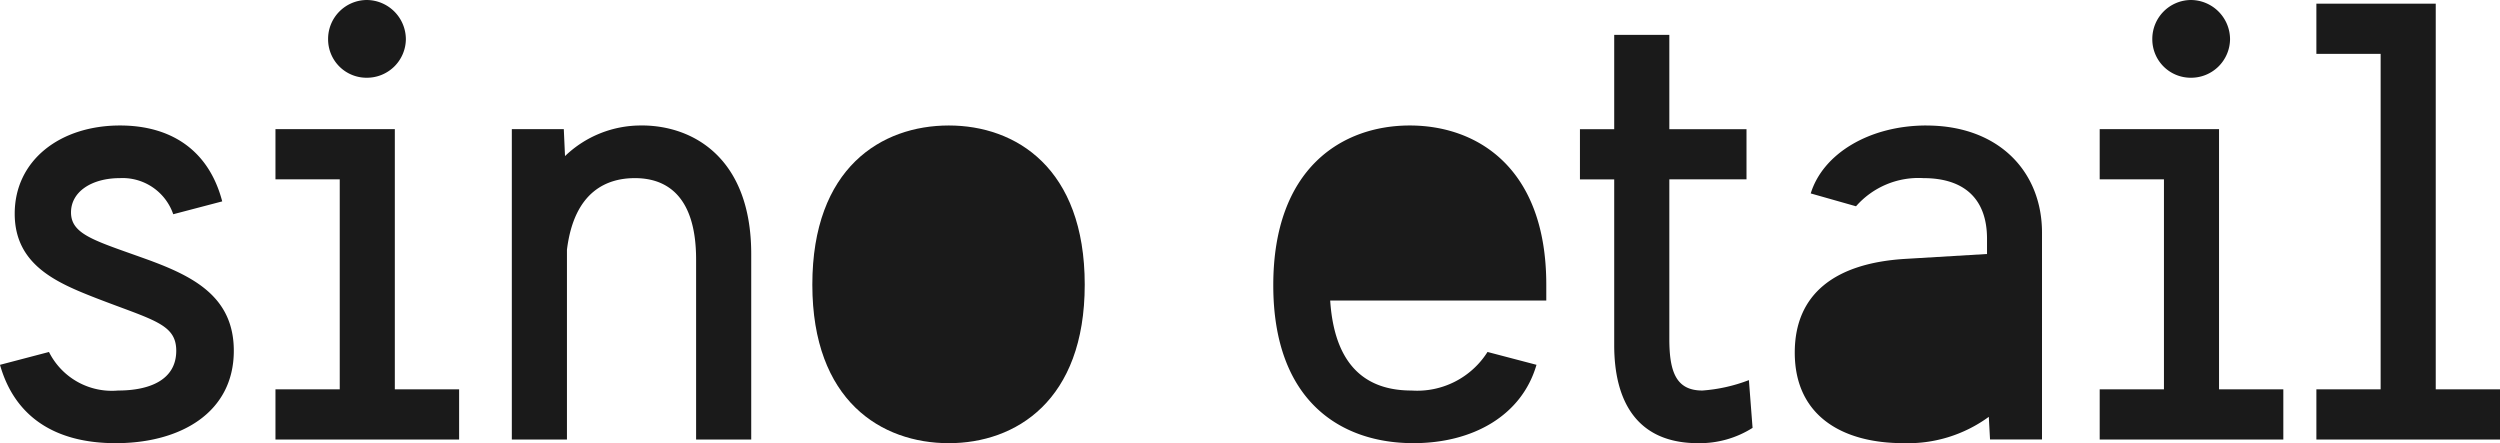
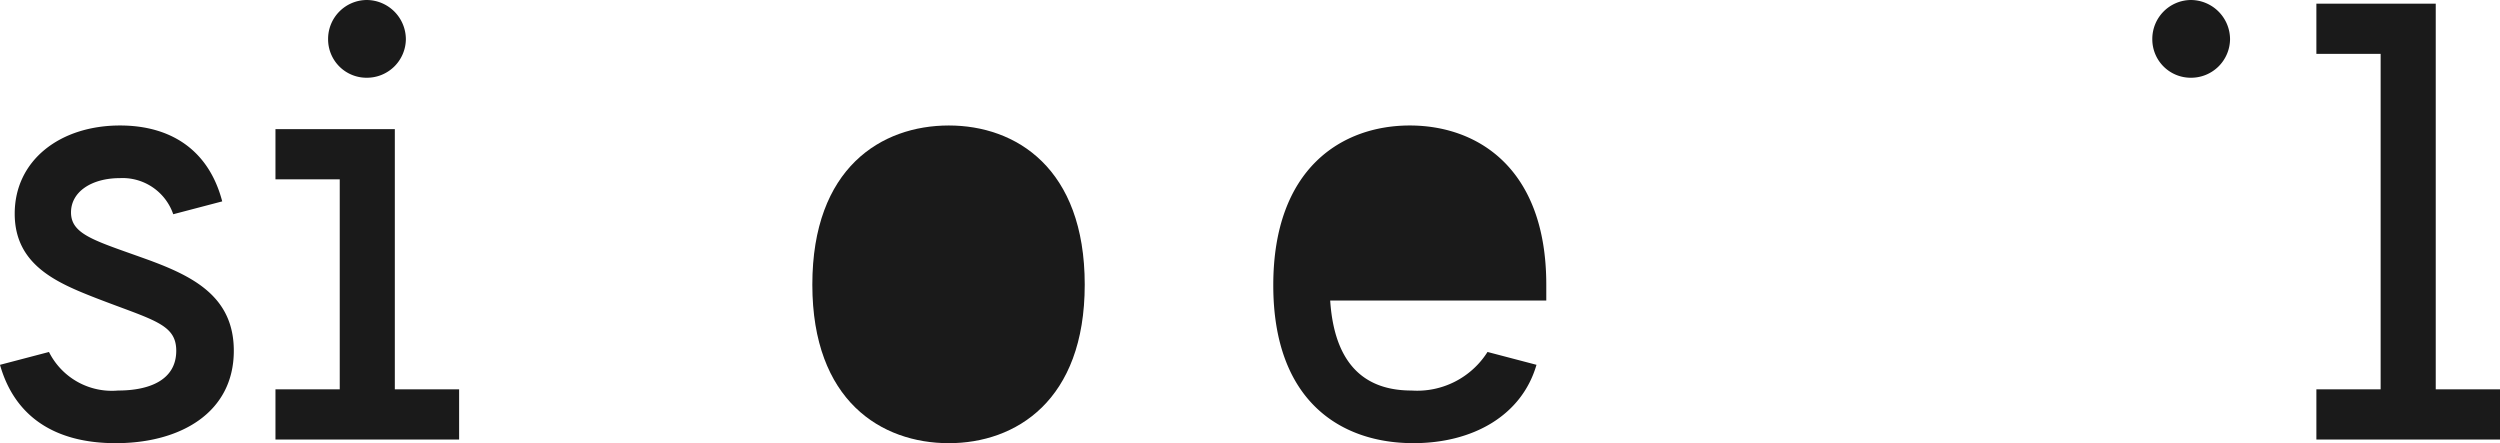
<svg xmlns="http://www.w3.org/2000/svg" width="158.74" height="28.14" viewBox="0 0 158.74 28.14">
  <defs>
    <clipPath id="clip-path">
      <rect id="Rectangle_12485" data-name="Rectangle 12485" width="158.74" height="28.14" fill="#1a1a1a" />
    </clipPath>
  </defs>
  <g id="Group_12665" data-name="Group 12665" transform="translate(0 0)">
    <g id="Group_12123" data-name="Group 12123" transform="translate(0 0)" clip-path="url(#clip-path)">
      <path id="Path_13795" data-name="Path 13795" d="M9.678,27.368c-3.5-1.282-5.169-1.632-5.169-3.109,0-1.322,1.321-2.177,3.109-2.177A3.4,3.4,0,0,1,11,24.375l3.11-.816c-.855-3.265-3.265-4.819-6.491-4.819-3.809,0-6.685,2.215-6.685,5.6C.933,27.6,3.614,28.729,6.1,29.7c3.614,1.4,5.091,1.633,5.091,3.343,0,1.865-1.71,2.526-3.692,2.526A4.462,4.462,0,0,1,3.11,33.121L0,33.937c.933,3.3,3.5,4.975,7.346,4.975,4.12,0,7.5-1.943,7.5-5.868,0-3.3-2.371-4.626-5.169-5.675" transform="translate(0 -10.772)" fill="#1a1a1a" />
      <path id="Path_13796" data-name="Path 13796" d="M48.718,19.288H41.139v3.187H45.22V35.807H41.139v3.187H52.8V35.807H48.718Z" transform="translate(-23.648 -11.087)" fill="#1a1a1a" />
      <path id="Path_13797" data-name="Path 13797" d="M51.45,4.936a2.472,2.472,0,0,0,2.488-2.449A2.5,2.5,0,0,0,51.45,0,2.471,2.471,0,0,0,49,2.487,2.439,2.439,0,0,0,51.45,4.936" transform="translate(-28.167 0)" fill="#1a1a1a" />
-       <path id="Path_13798" data-name="Path 13798" d="M84.666,18.74a6.946,6.946,0,0,0-4.859,1.943l-.077-1.71h-3.3V38.679h3.5V26.63c.466-3.77,2.6-4.548,4.314-4.548s3.887.816,3.887,5.17V38.679h3.5V26.9c0-6.063-3.653-8.162-6.957-8.162" transform="translate(-43.931 -10.772)" fill="#1a1a1a" />
      <path id="Path_13799" data-name="Path 13799" d="M129.98,18.74c-4.275,0-8.667,2.682-8.667,10.106,0,7.385,4.392,10.066,8.667,10.066,4.237,0,8.629-2.681,8.629-10.066,0-7.424-4.392-10.106-8.629-10.106" transform="translate(-69.733 -10.772)" fill="#1a1a1a" />
      <path id="Path_13800" data-name="Path 13800" d="M198.818,18.74c-4.275,0-8.667,2.682-8.667,10.144,0,7.346,4.275,10.027,8.9,10.027,3.77,0,6.879-1.749,7.813-4.975l-3.11-.816a5.284,5.284,0,0,1-4.82,2.449c-2.293,0-4.858-.972-5.169-5.713h13.721V28.846c0-7.424-4.391-10.106-8.667-10.106" transform="translate(-109.303 -10.772)" fill="#1a1a1a" />
-       <path id="Path_13801" data-name="Path 13801" d="M243.726,27.792c-1.633,0-2.1-1.127-2.1-3.265V14.383h4.9V11.2h-4.9V5.21h-3.5V11.2h-2.176v3.187h2.176V24.916c0,3.5,1.4,6.219,5.325,6.219a6.284,6.284,0,0,0,3.46-.972l-.233-3.032a10.292,10.292,0,0,1-2.954.661" transform="translate(-135.63 -2.995)" fill="#1a1a1a" />
-       <path id="Path_13802" data-name="Path 13802" d="M276.394,18.74c-3.615,0-6.569,1.788-7.346,4.314l2.876.816a5.276,5.276,0,0,1,4.275-1.788c2.643,0,4.043,1.361,4.043,3.848V26.9l-5.208.311c-4.431.272-7,2.216-7,5.947,0,4.082,3.11,5.752,6.88,5.752a8.709,8.709,0,0,0,5.441-1.671l.078,1.438h3.3V25.542c0-3.848-2.72-6.8-7.346-6.8" transform="translate(-154.074 -10.772)" fill="#1a1a1a" />
      <path id="Path_13803" data-name="Path 13803" d="M323.874,4.936a2.472,2.472,0,0,0,2.488-2.449A2.5,2.5,0,0,0,323.874,0a2.471,2.471,0,0,0-2.448,2.487,2.438,2.438,0,0,0,2.448,2.449" transform="translate(-184.763 0)" fill="#1a1a1a" />
-       <path id="Path_13804" data-name="Path 13804" d="M321.144,19.288h-7.578v3.187h4.08V35.807h-4.08v3.187h11.66V35.807h-4.082Z" transform="translate(-180.244 -11.087)" fill="#1a1a1a" />
      <path id="Path_13805" data-name="Path 13805" d="M353.506,25.035V.548h-7.579V3.735h4.08v21.3h-4.08v3.187h11.66V25.035Z" transform="translate(-198.846 -0.315)" fill="#1a1a1a" />
    </g>
  </g>
</svg>